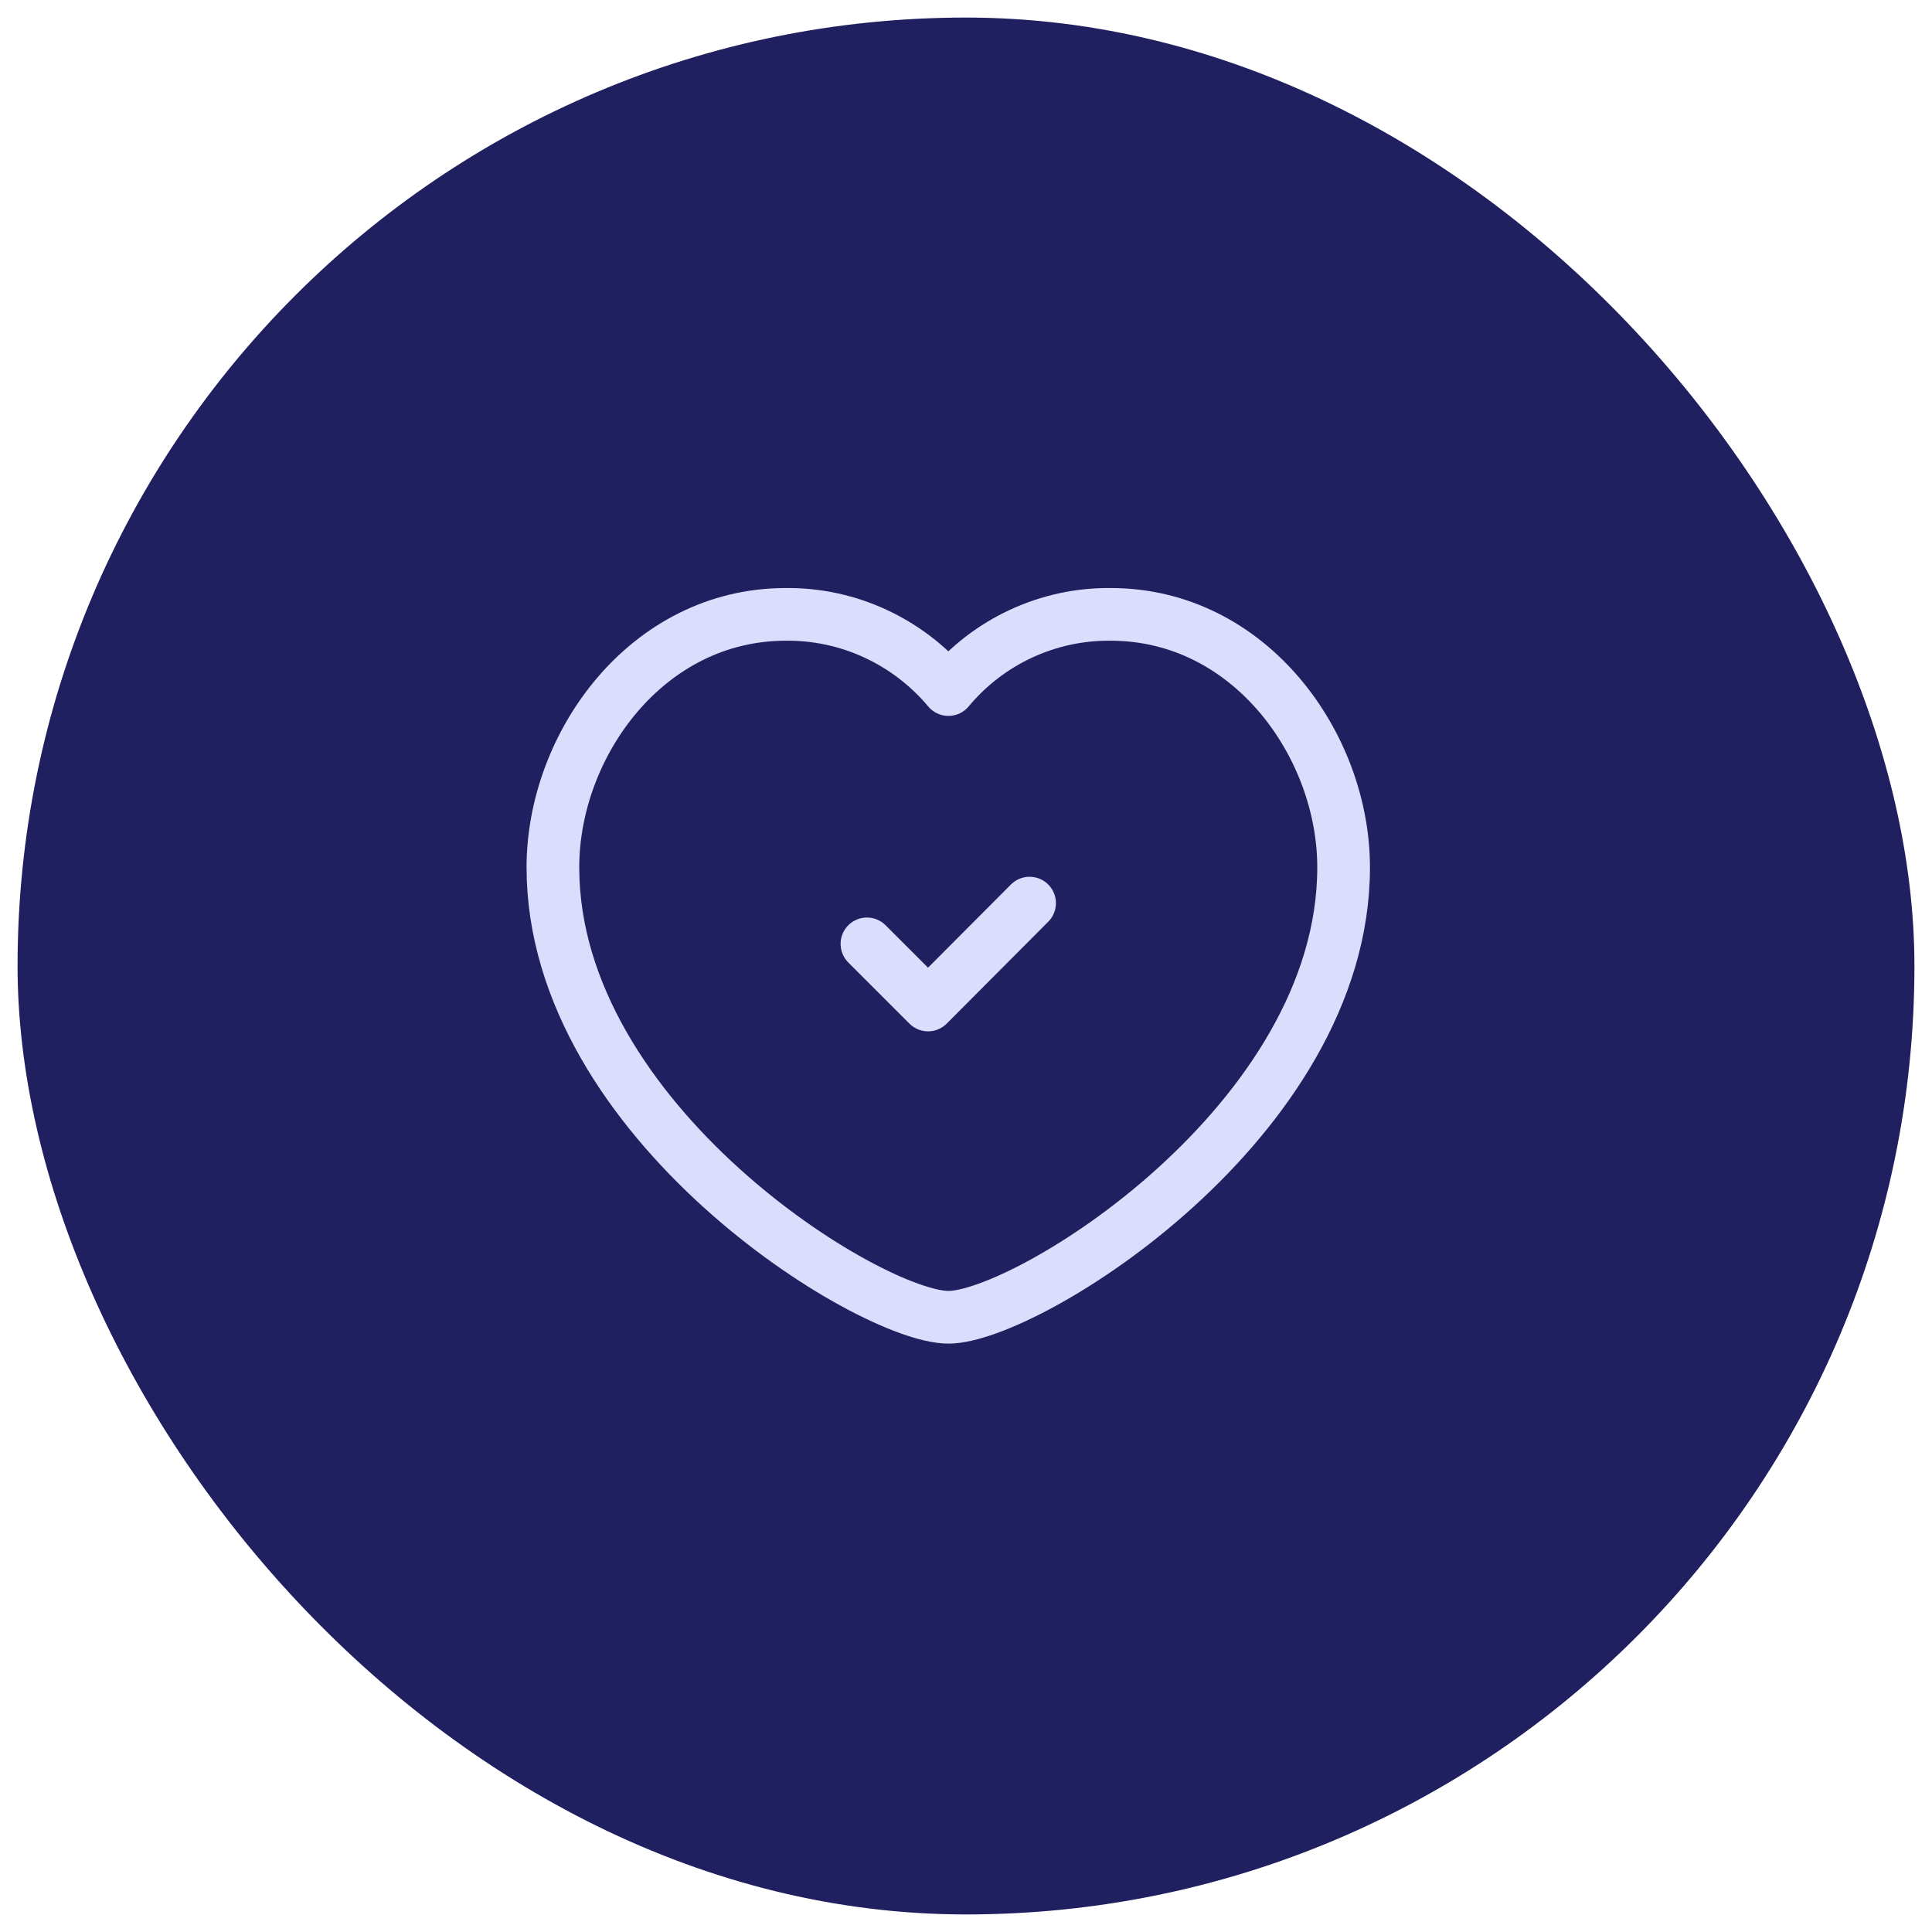
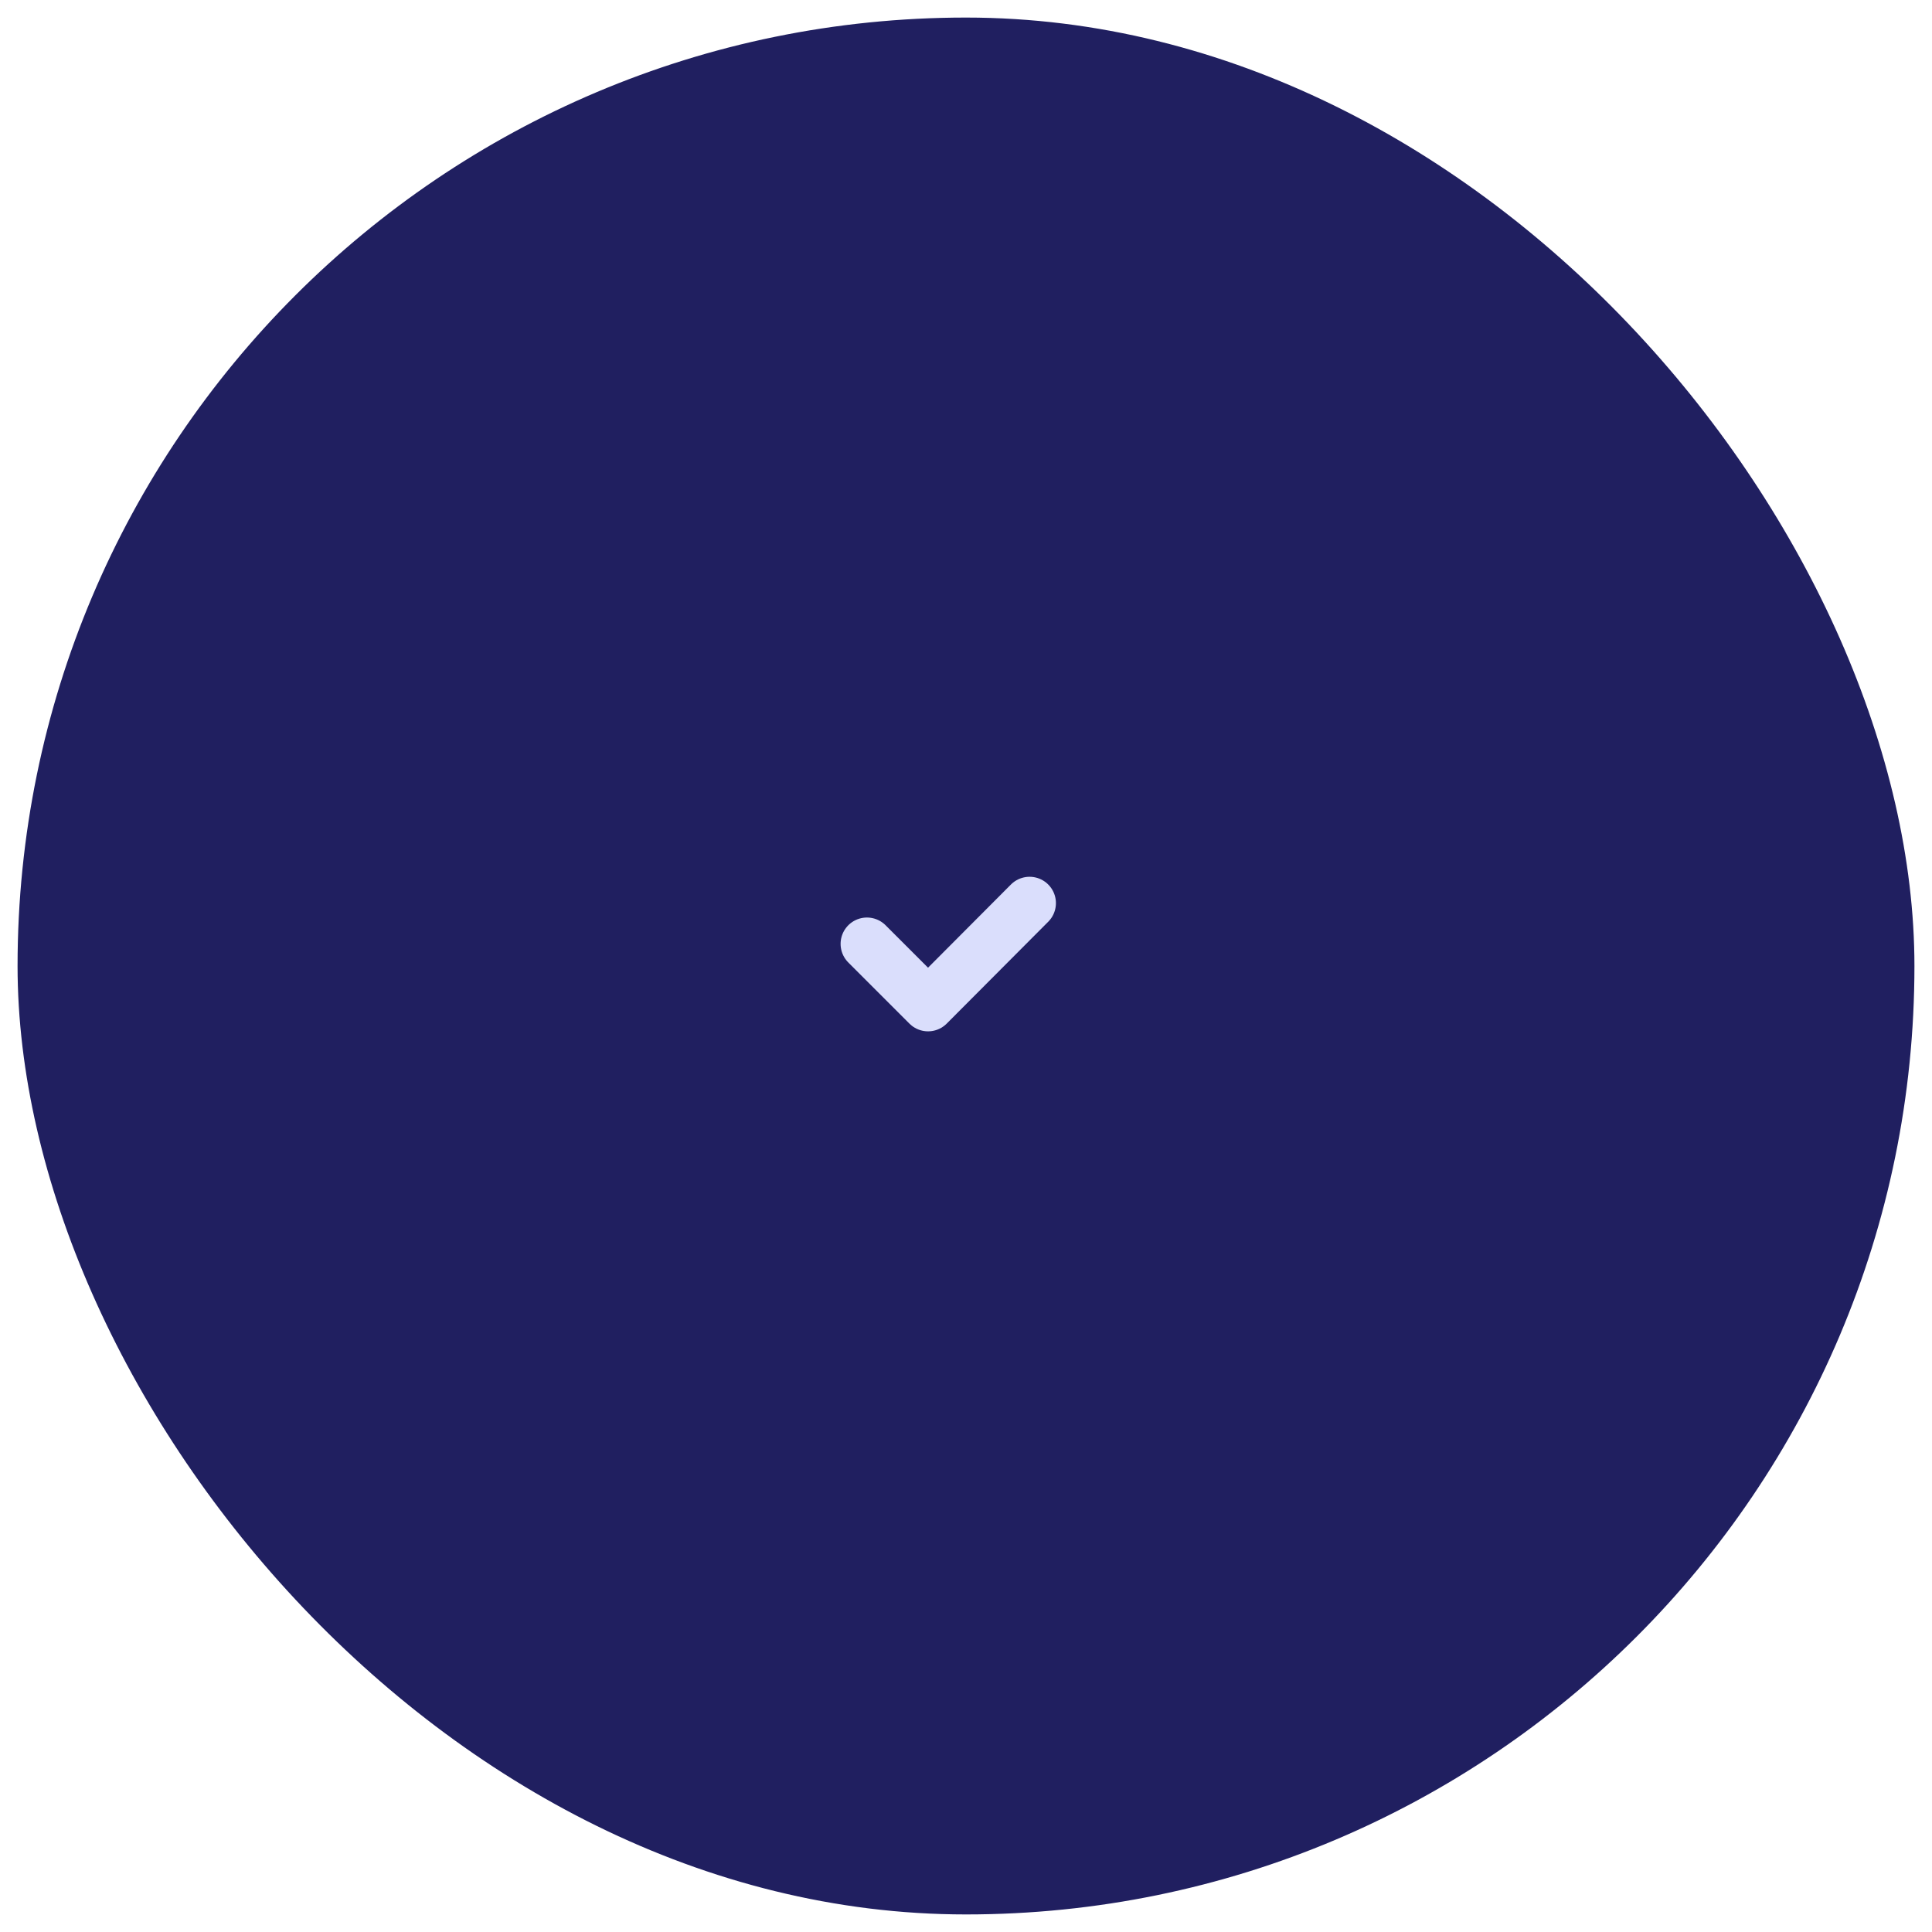
<svg xmlns="http://www.w3.org/2000/svg" width="55" height="55" viewBox="0 0 55 55" fill="none">
  <desc>
			Created with Pixso.
	</desc>
  <defs>
    <clipPath id="clip5_5548">
      <rect id="Frame 30" rx="27" width="54" height="54" transform="translate(0.5 0.5)" fill="white" fill-opacity="0" />
    </clipPath>
  </defs>
  <rect id="Frame 30" rx="27" width="54" height="54" transform="translate(0.5 0.5)" fill="#201F60" fill-opacity="1" />
  <g clip-path="url(#clip5_5548)">
    <rect id="steps/0202" rx="0" width="29" height="29" transform="translate(12.5 13)" fill="#FFFFFF" fill-opacity="0" />
-     <path id="Path" d="M31.62 17.49C35.59 17.49 38.25 21.22 38.25 24.69C38.25 31.94 29.22 37.5 27 37.5C24.77 37.5 15.74 31.94 15.74 24.69C15.74 21.22 18.4 17.49 22.37 17.49C24.15 17.47 25.85 18.26 27 19.63C28.14 18.26 29.84 17.47 31.62 17.49Z" stroke="#DADEFC" stroke-opacity="1" stroke-width="1.5" stroke-linejoin="round" />
    <path id="Path" d="M29.31 25.71L26.42 28.61L24.68 26.87" stroke="#DADEFC" stroke-opacity="1" stroke-width="1.5" stroke-linejoin="round" stroke-linecap="round" />
  </g>
</svg>